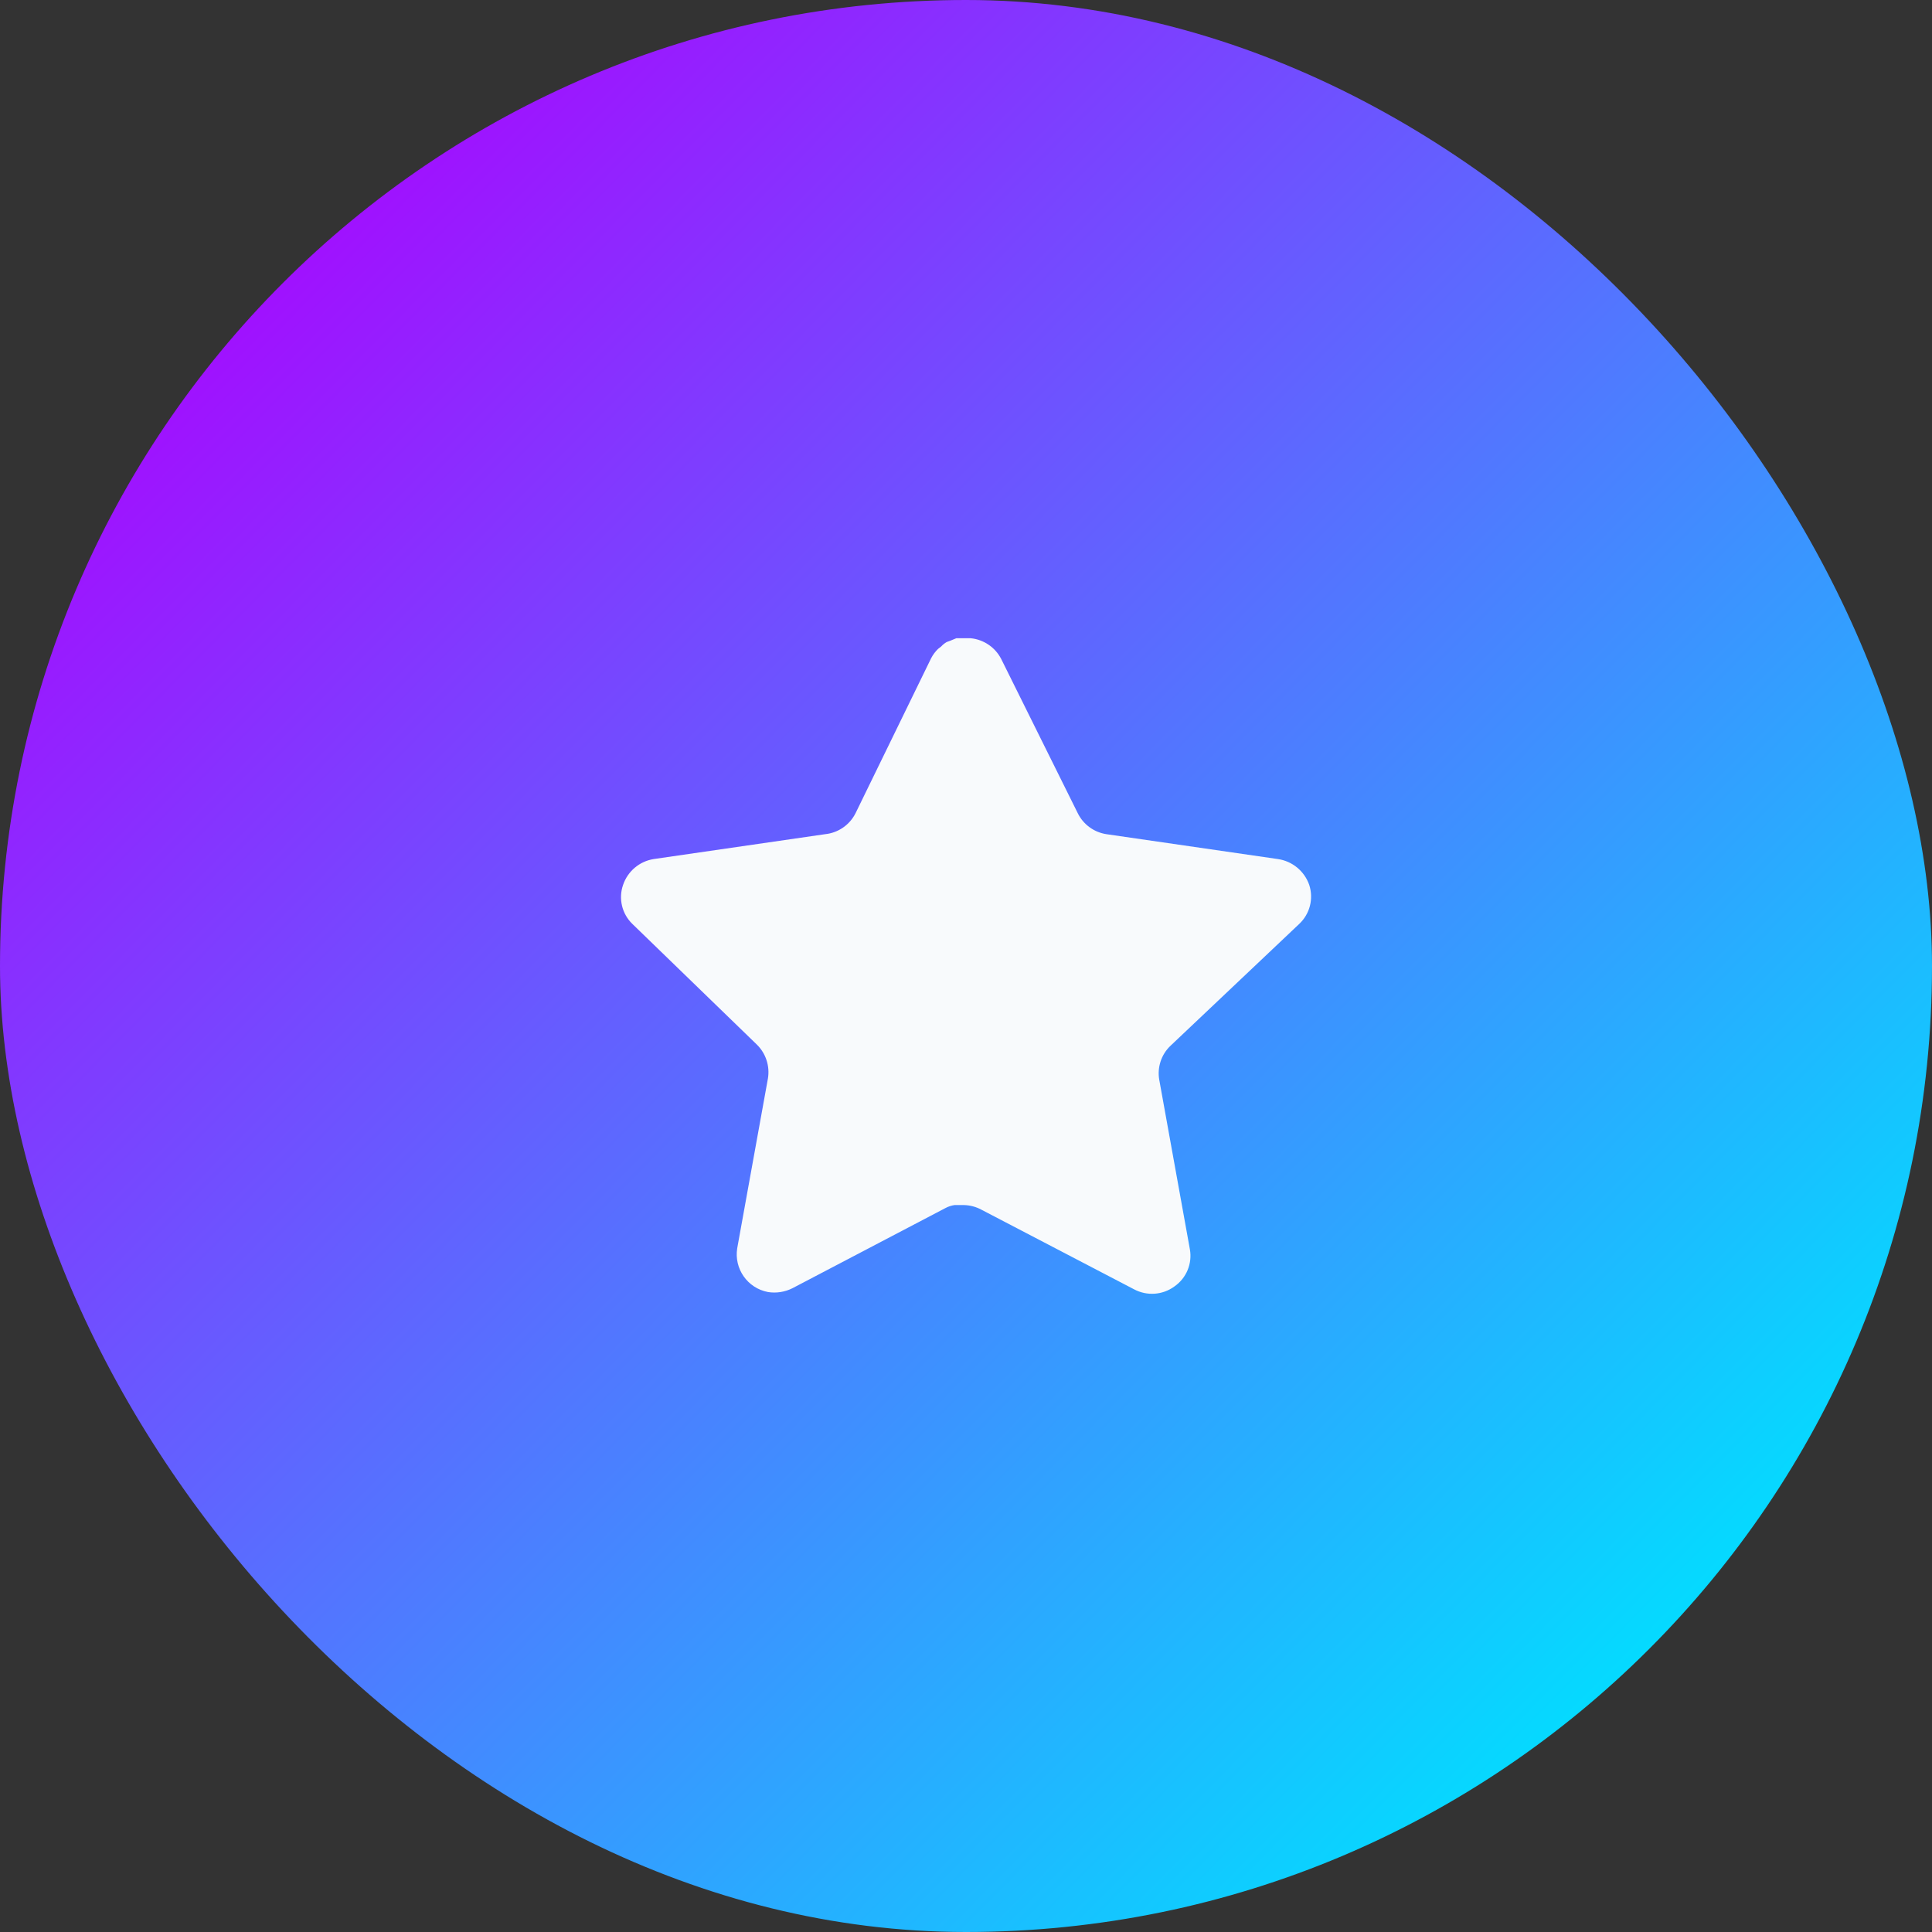
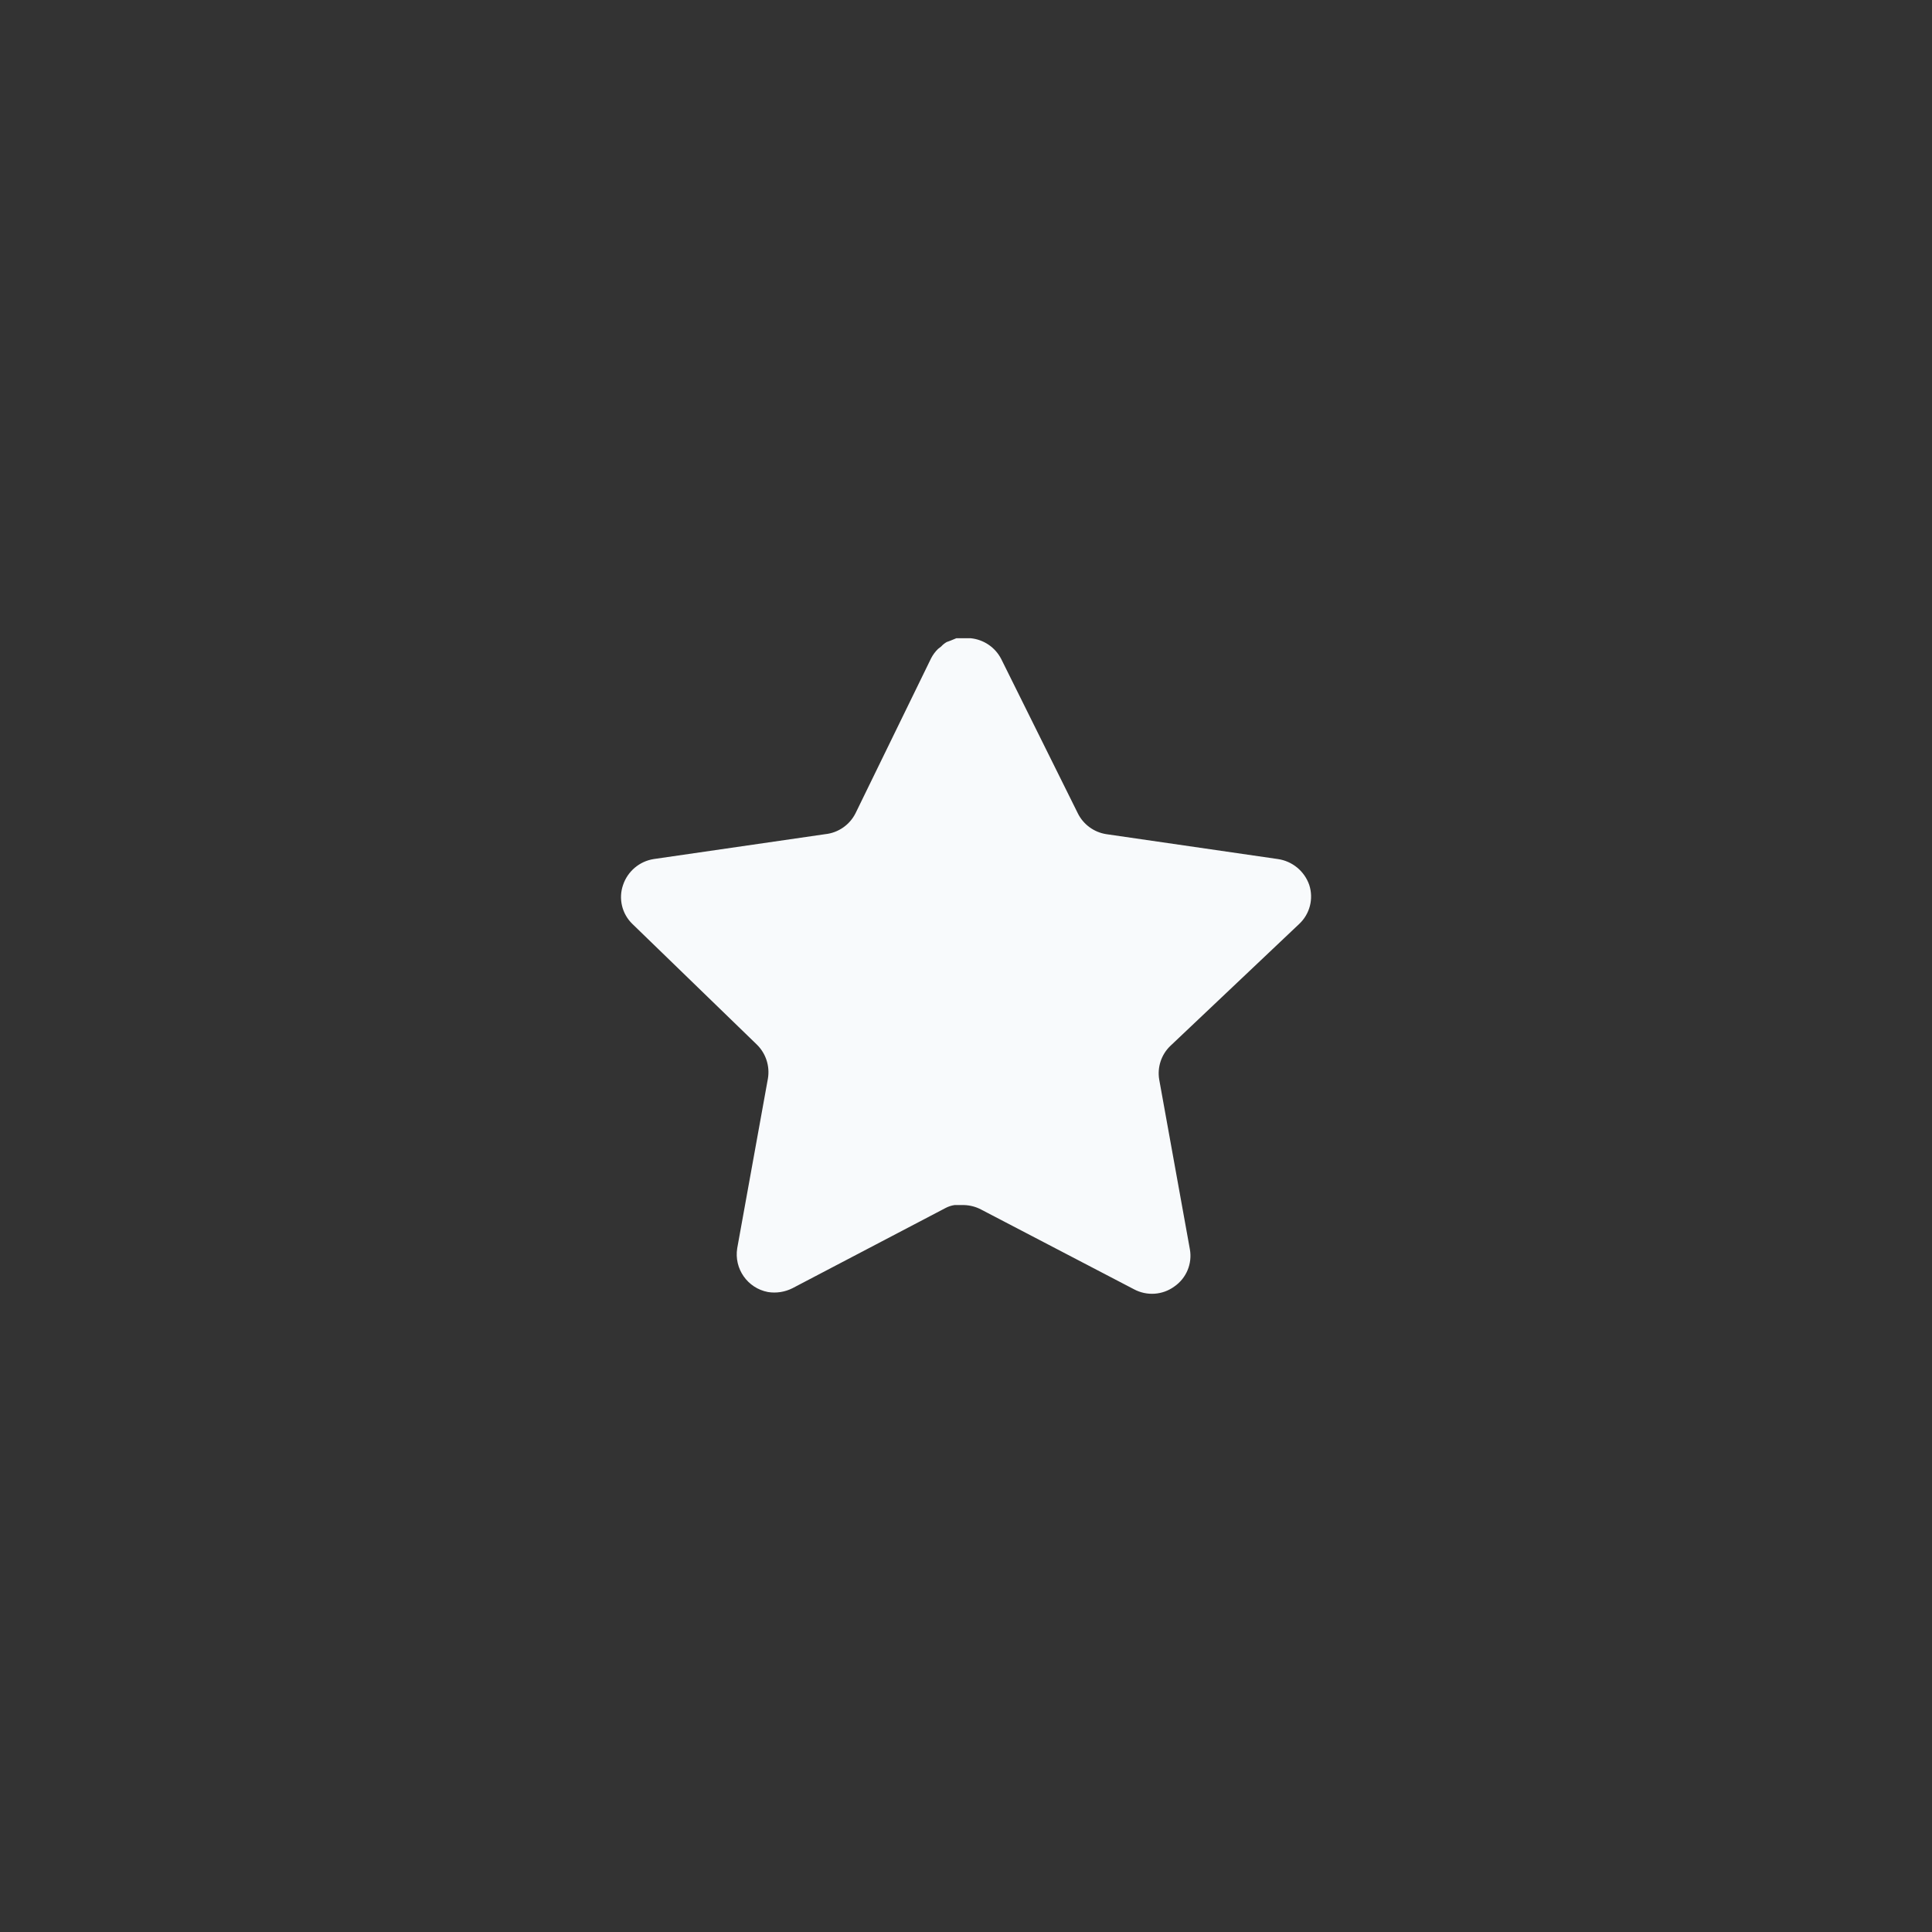
<svg xmlns="http://www.w3.org/2000/svg" width="56" height="56" viewBox="0 0 56 56" fill="none">
  <rect x="0" y="0" width="56" height="56" fill="#333333" stroke="none" />
-   <rect width="56" height="56" rx="28" fill="url(#paint0_linear_2004_911)" />
  <path d="M33.919 30.32C33.66 30.571 33.541 30.934 33.6 31.29L34.489 36.21C34.564 36.627 34.388 37.049 34.039 37.29C33.697 37.54 33.242 37.57 32.869 37.37L28.44 35.06C28.286 34.978 28.115 34.934 27.94 34.929H27.669C27.575 34.943 27.483 34.973 27.399 35.019L22.969 37.34C22.75 37.45 22.502 37.489 22.259 37.45C21.667 37.338 21.272 36.774 21.369 36.179L22.259 31.259C22.318 30.9 22.199 30.535 21.94 30.28L18.329 26.78C18.027 26.487 17.922 26.047 18.06 25.65C18.194 25.254 18.536 24.965 18.949 24.9L23.919 24.179C24.297 24.14 24.629 23.91 24.799 23.57L26.989 19.08C27.041 18.98 27.108 18.888 27.189 18.81L27.279 18.74C27.326 18.688 27.38 18.645 27.44 18.61L27.549 18.57L27.719 18.5H28.14C28.516 18.539 28.847 18.764 29.02 19.1L31.239 23.57C31.399 23.897 31.71 24.124 32.069 24.179L37.039 24.9C37.459 24.96 37.81 25.25 37.949 25.65C38.08 26.051 37.967 26.491 37.659 26.78L33.919 30.32Z" fill="#F8FAFC" />
  <defs>
    <linearGradient id="paint0_linear_2004_911" x1="5.091" y1="4.455" x2="49.636" y2="48.364" gradientUnits="userSpaceOnUse">
      <stop stop-color="#AD00FF" />
      <stop offset="1" stop-color="#00E0FF" />
    </linearGradient>
  </defs>
</svg>